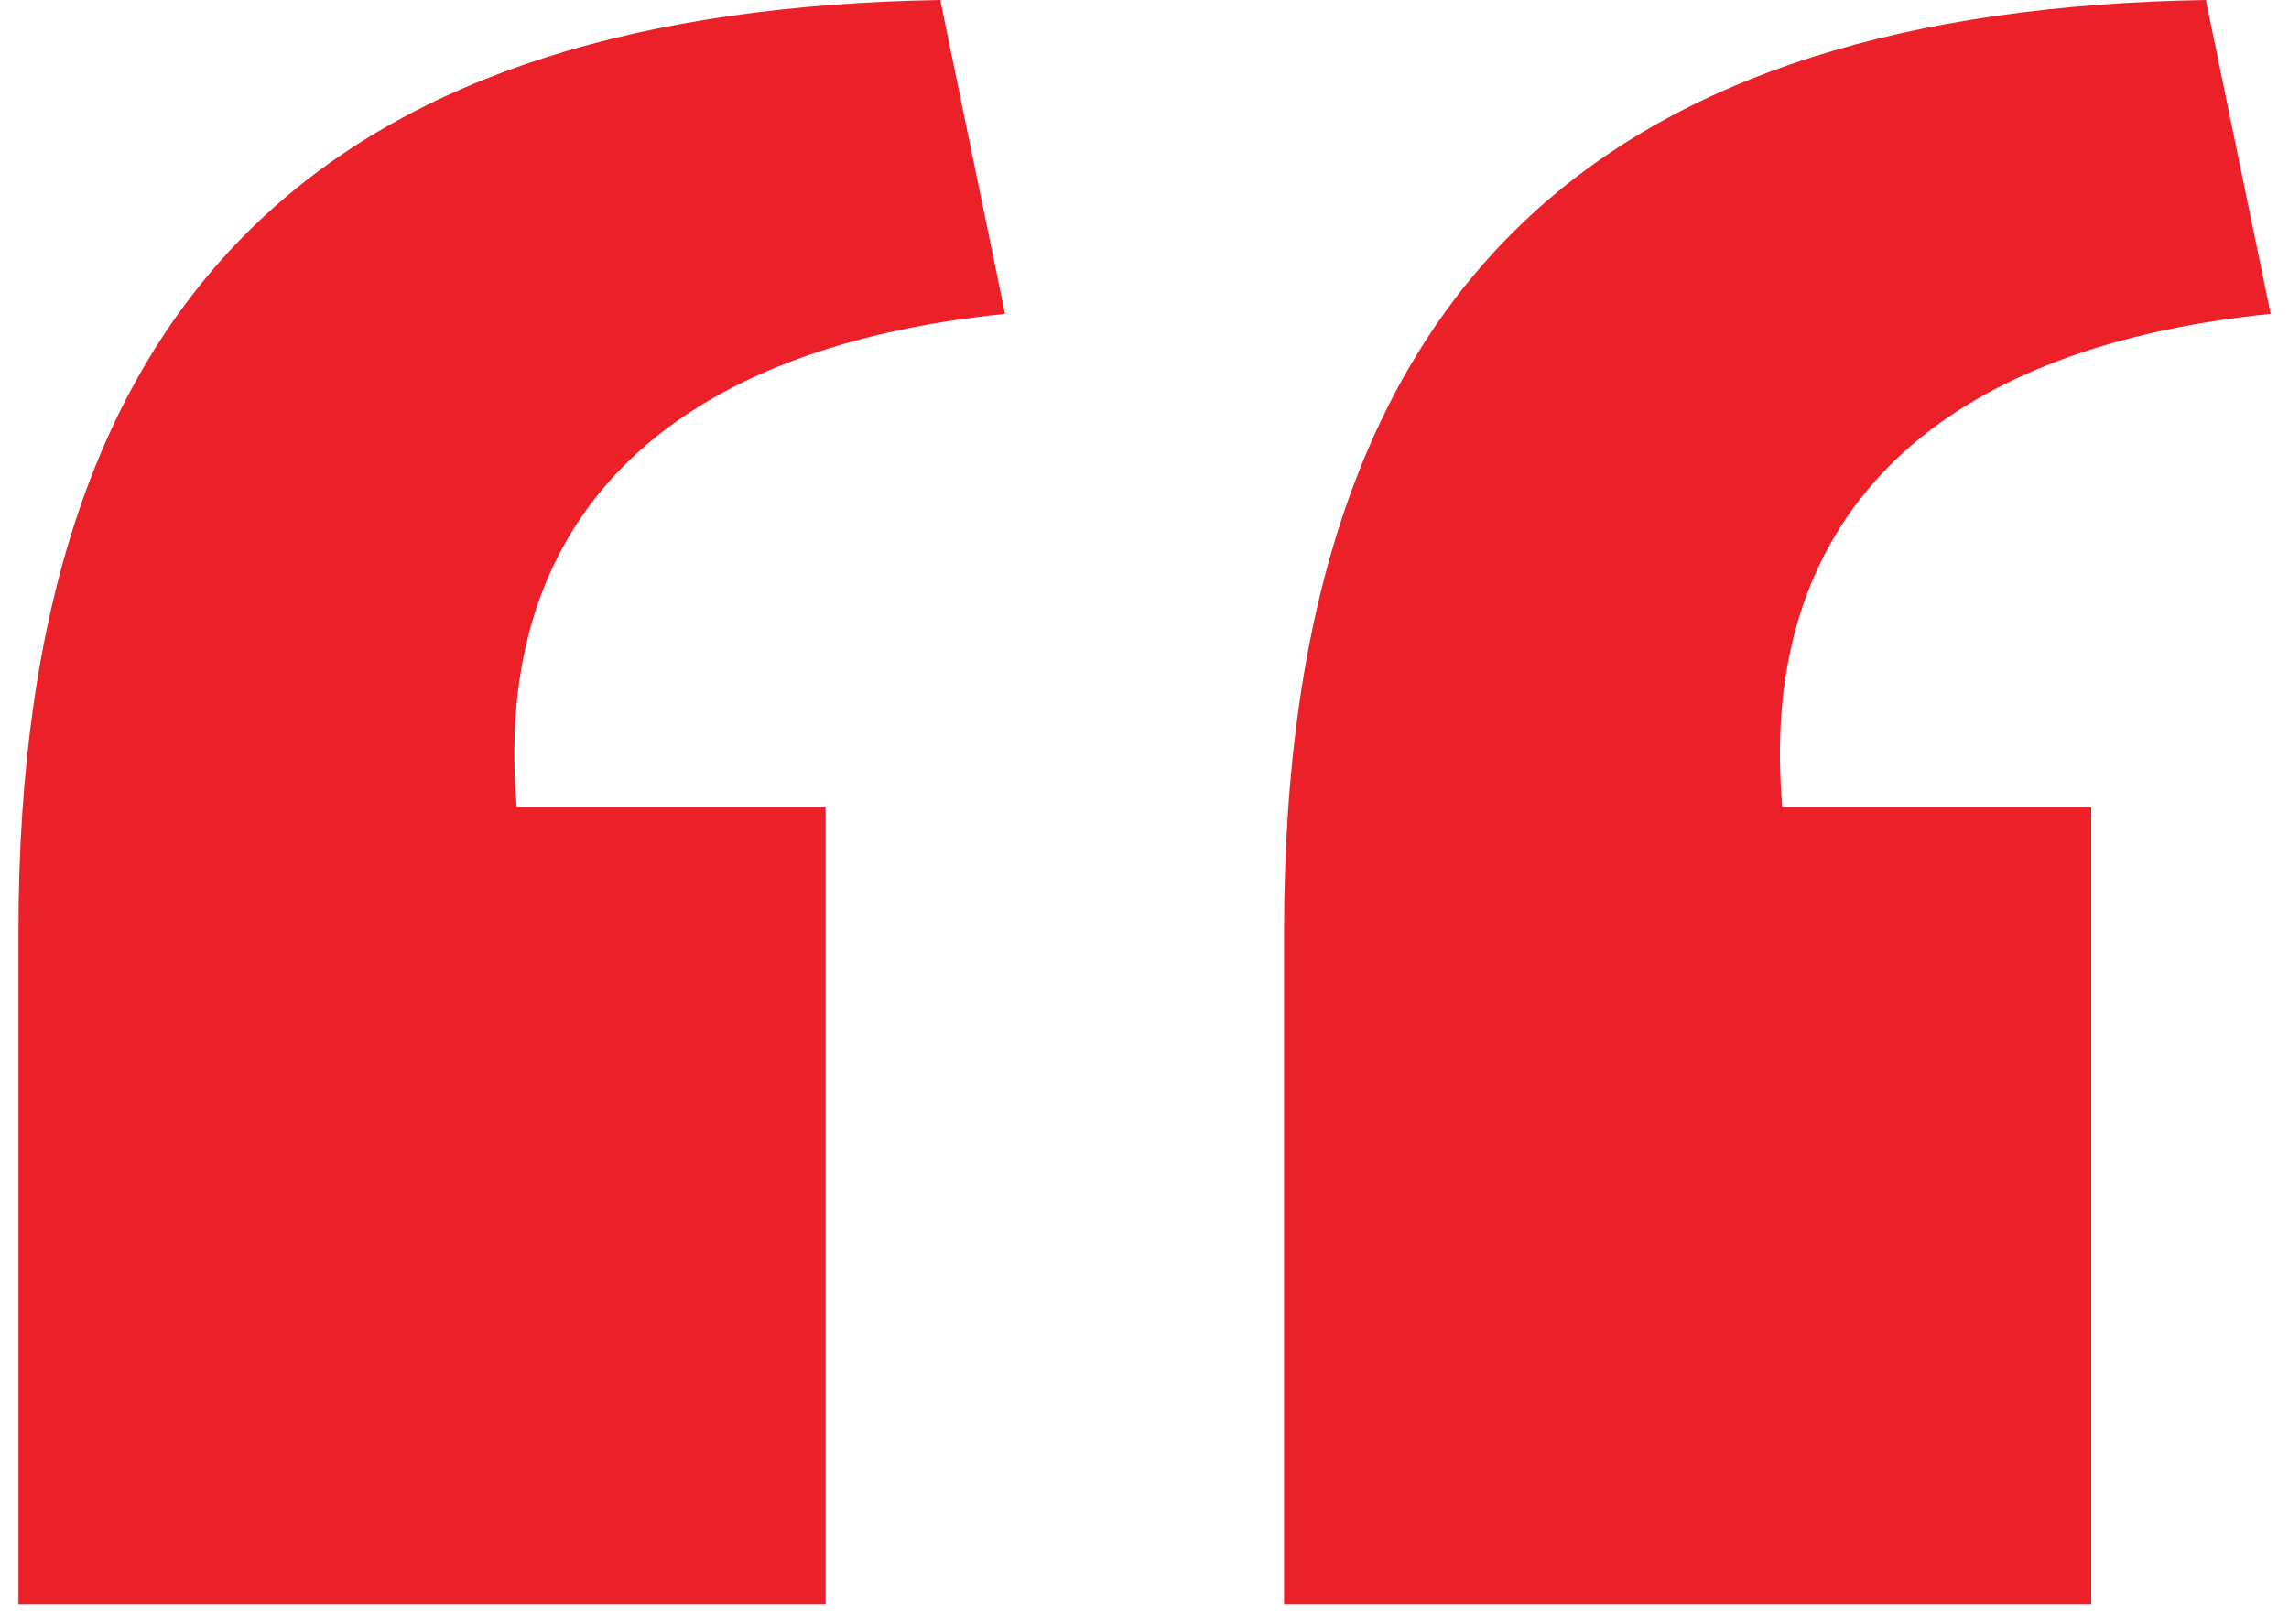
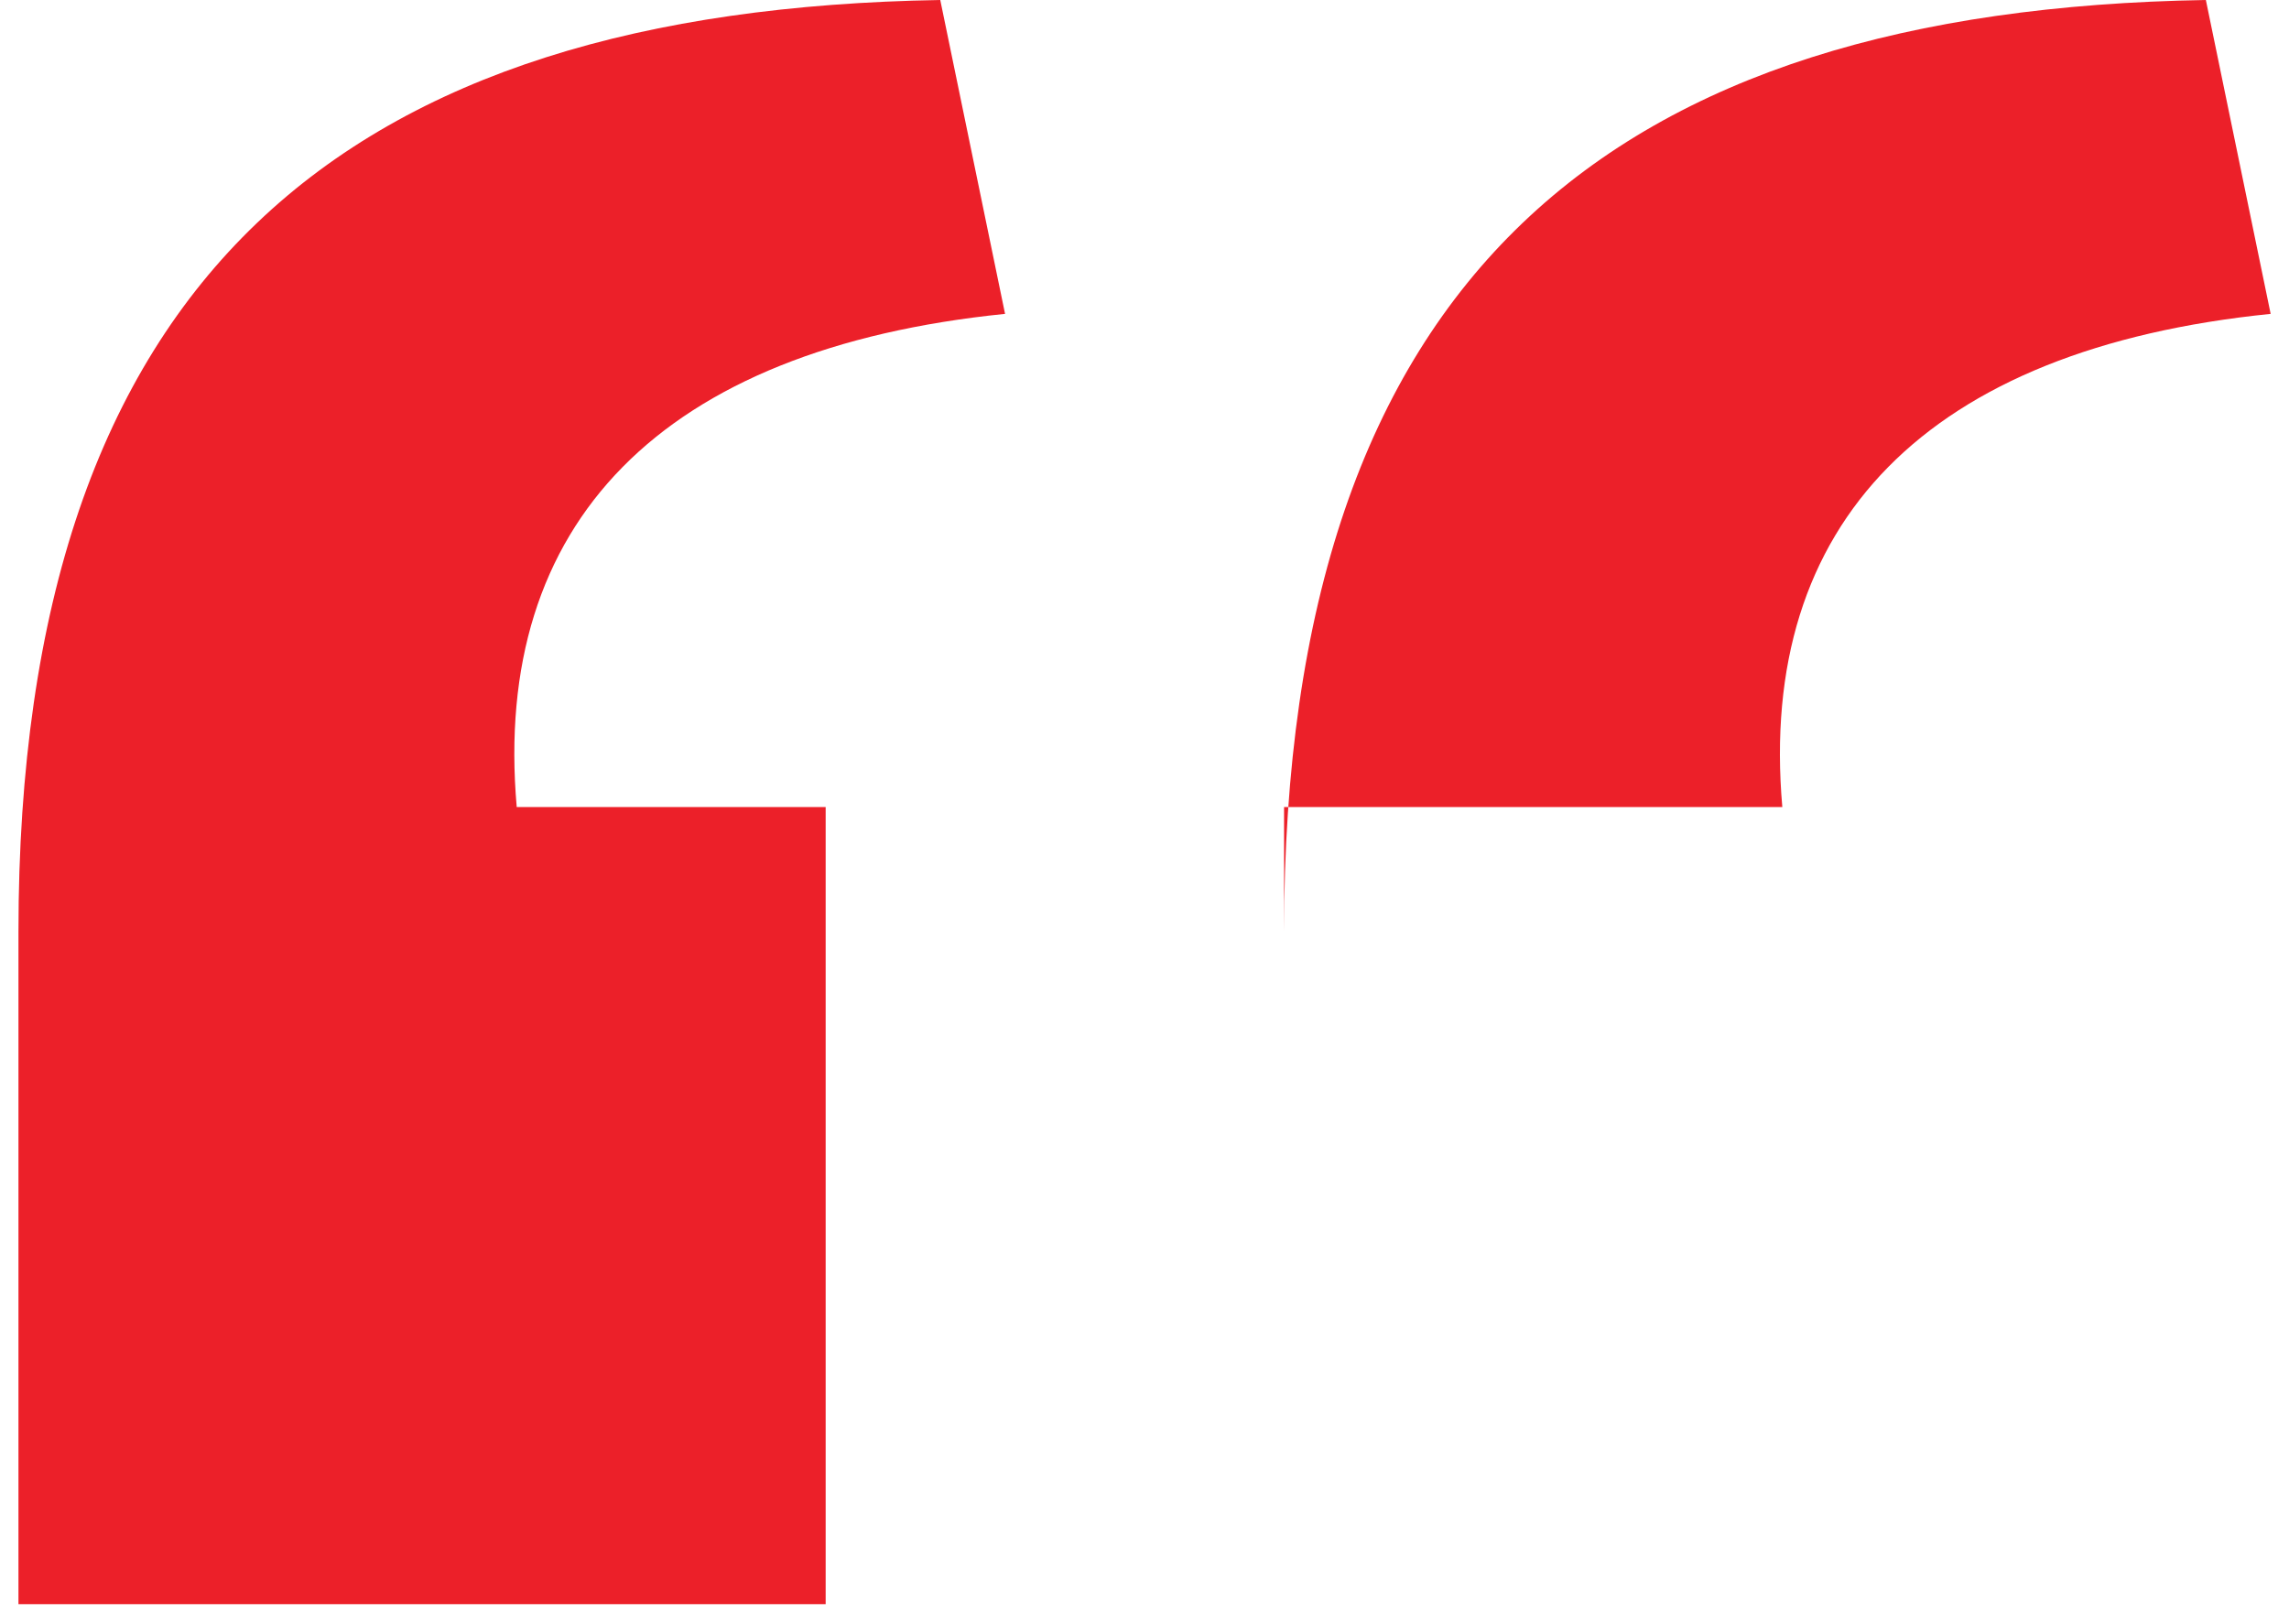
<svg xmlns="http://www.w3.org/2000/svg" width="62" height="44" viewBox="0 0 62 44" fill="none">
-   <path d="M34.78 43.458H56.644V21.864H48.276C47.602 14.171 52.19 9.447 61.503 8.503L59.748 0C43.688 0.27 34.78 7.423 34.78 25.238V43.458ZM0.5 43.458H22.364V21.864H13.996C13.321 14.171 17.91 9.447 27.223 8.503L25.468 0C9.407 0.27 0.5 7.423 0.5 25.238V43.458Z" fill="#ec2029" />
+   <path d="M34.78 43.458V21.864H48.276C47.602 14.171 52.19 9.447 61.503 8.503L59.748 0C43.688 0.27 34.78 7.423 34.78 25.238V43.458ZM0.5 43.458H22.364V21.864H13.996C13.321 14.171 17.91 9.447 27.223 8.503L25.468 0C9.407 0.27 0.5 7.423 0.5 25.238V43.458Z" fill="#ec2029" />
</svg>